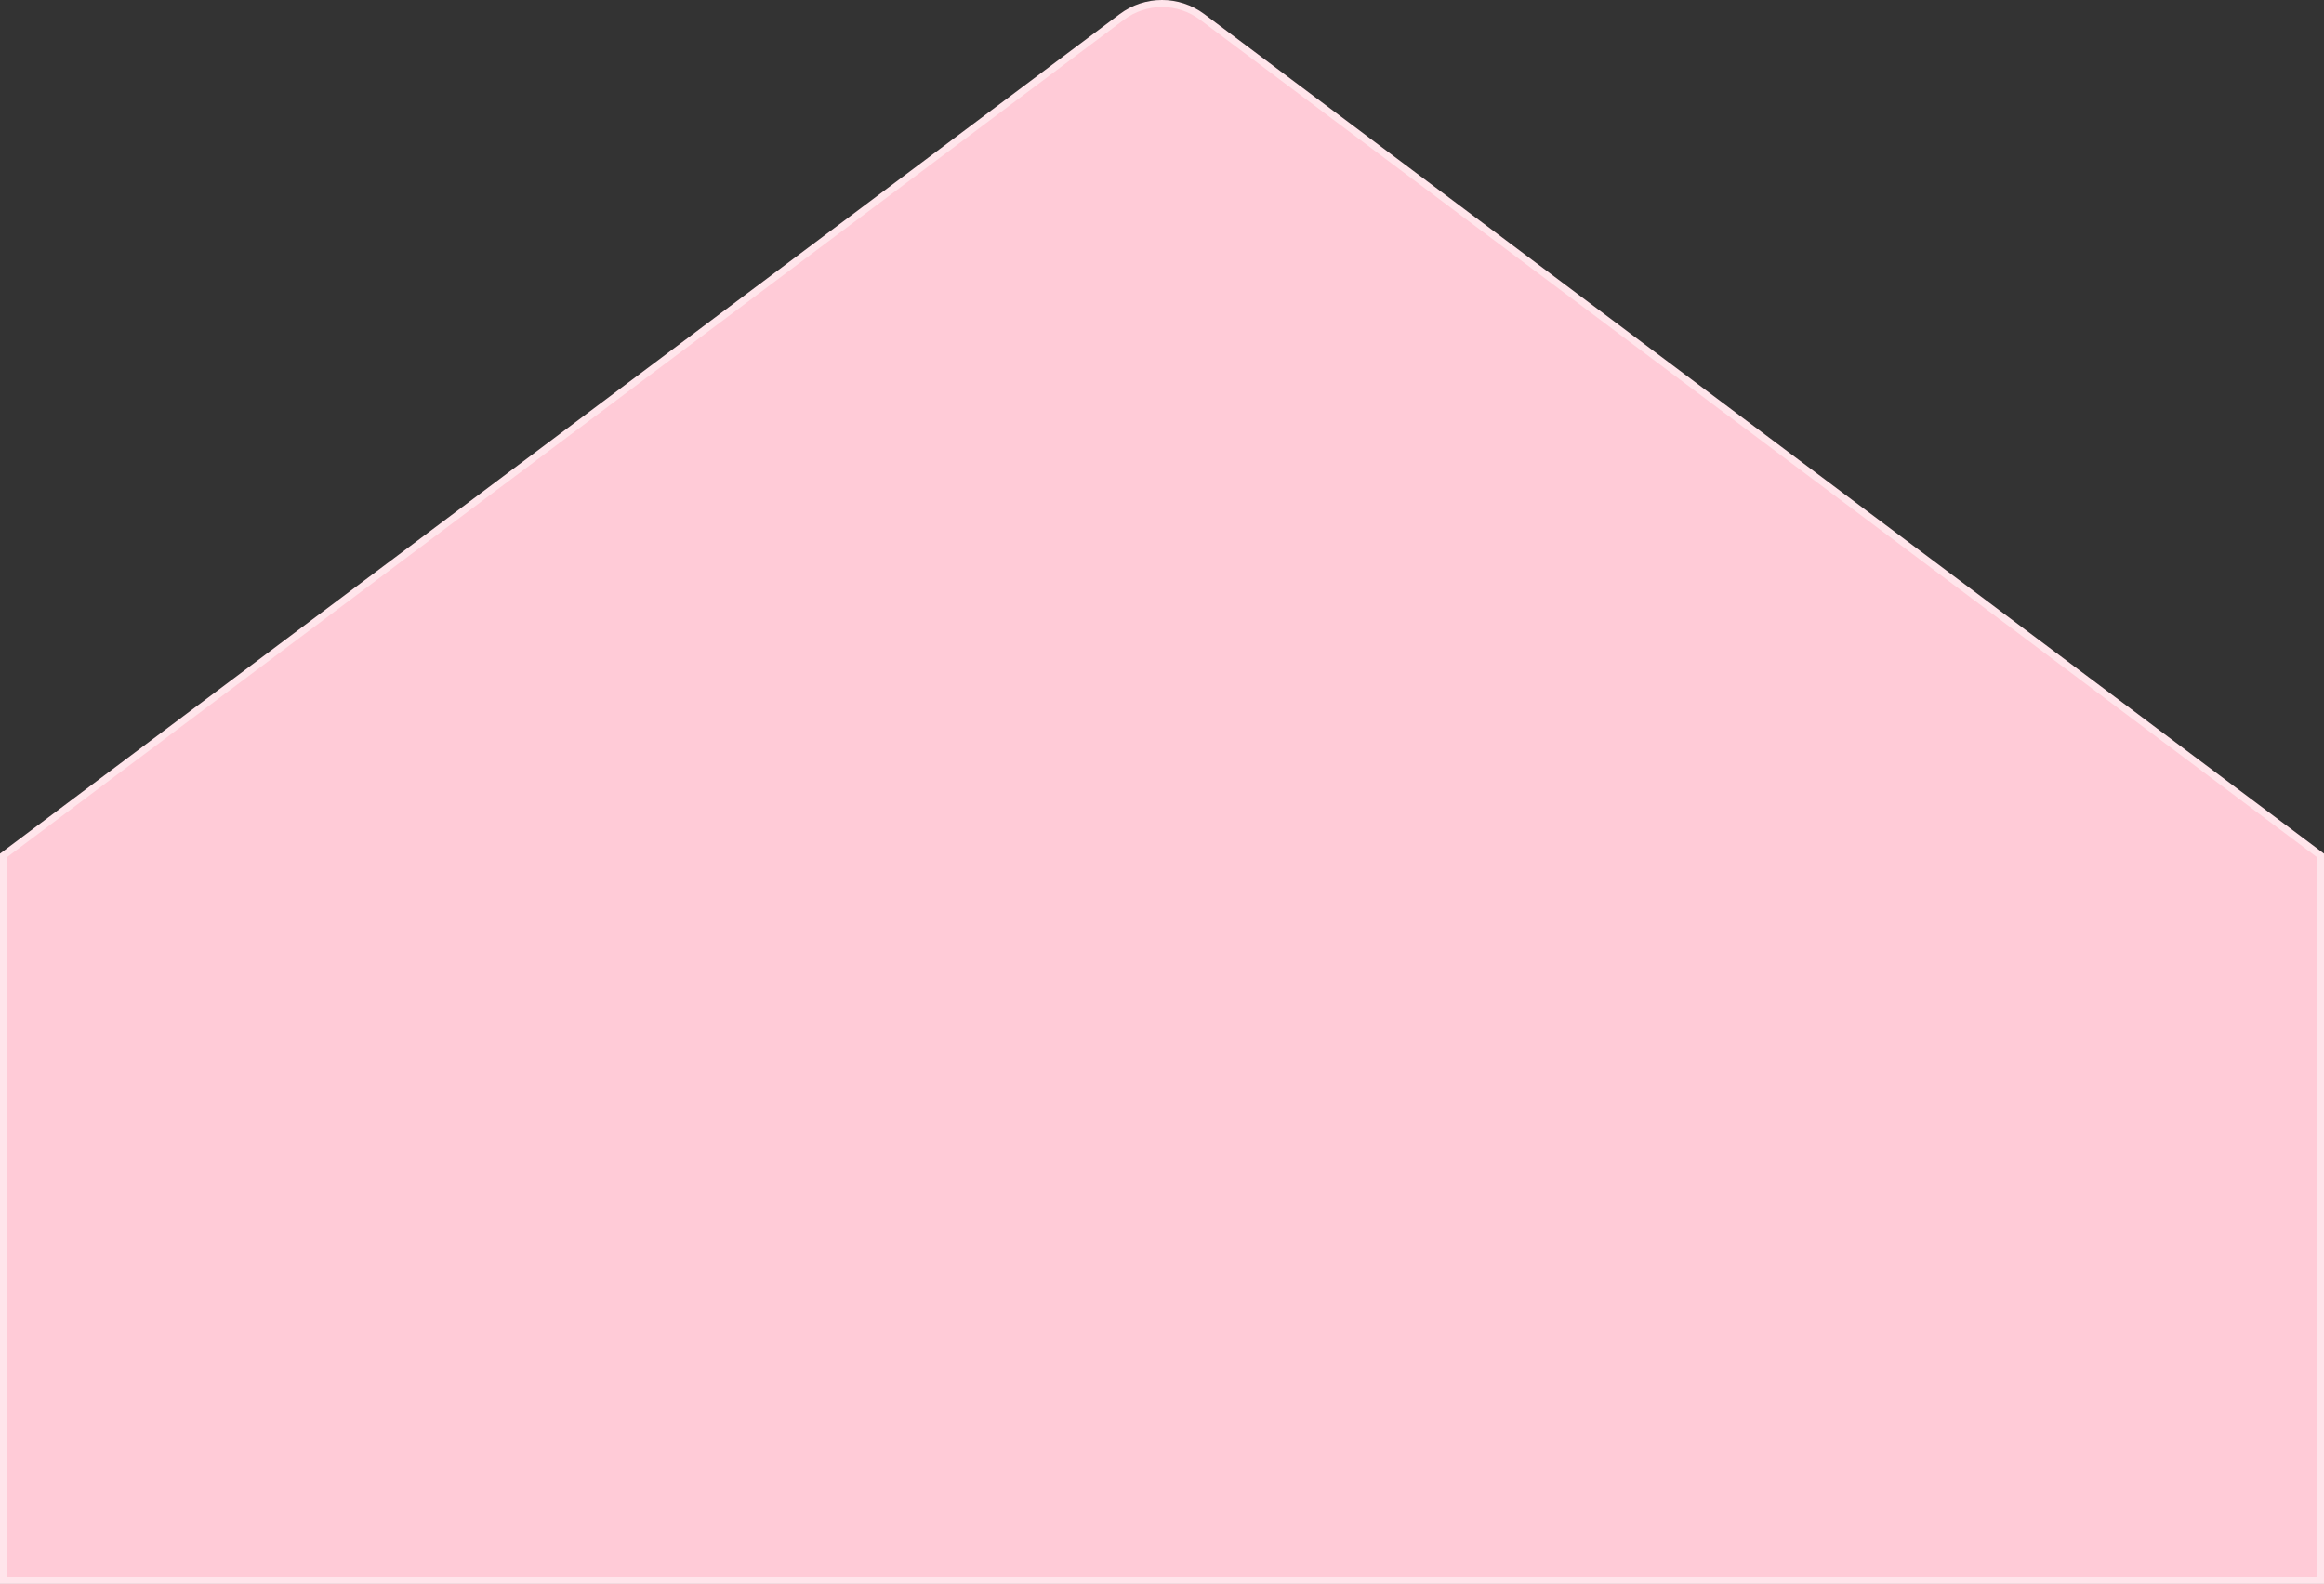
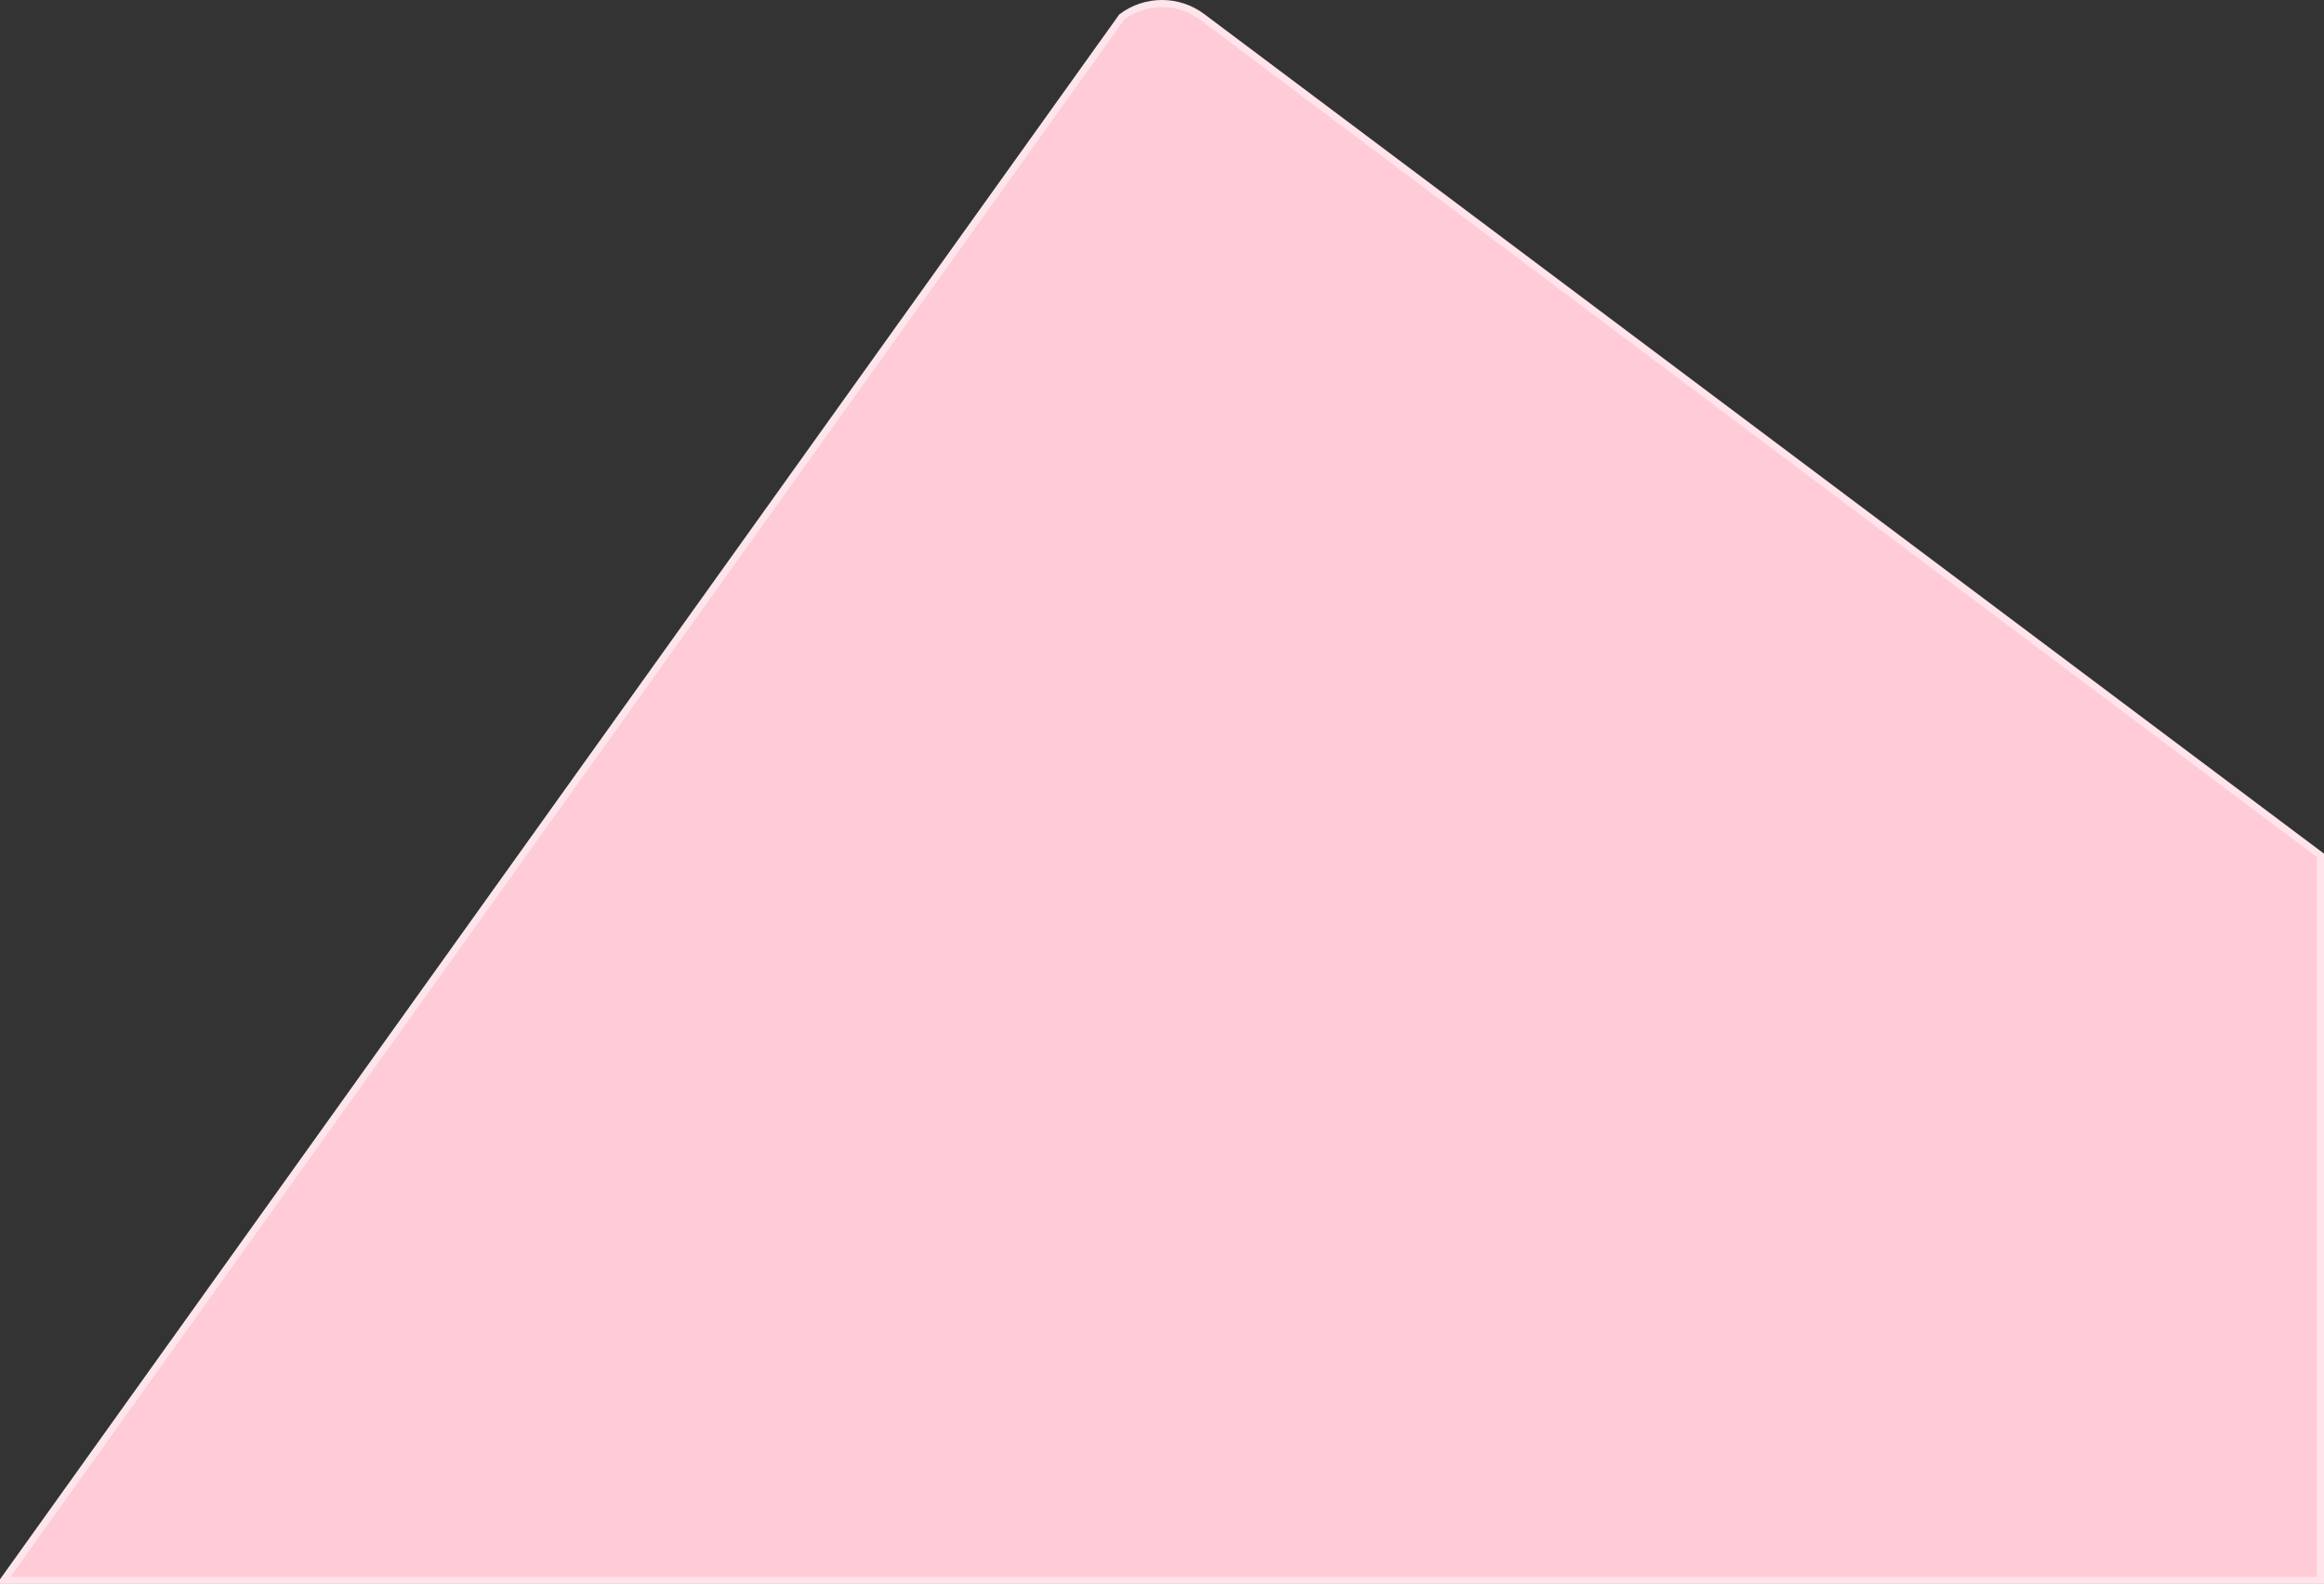
<svg xmlns="http://www.w3.org/2000/svg" width="1319" height="899" viewBox="0 0 1319 899" fill="none">
  <rect x="0" y="0" width="1319" height="899" fill="#333333" stroke="none" />
-   <path d="M682.296 9.593L1317 485.5V897H2V485.5L636.704 9.593C650.213 -0.537 668.787 -0.537 682.296 9.593Z" fill="#FFCBD7" stroke="#FFE5EB" stroke-width="4" />
+   <path d="M682.296 9.593L1317 485.5V897H2L636.704 9.593C650.213 -0.537 668.787 -0.537 682.296 9.593Z" fill="#FFCBD7" stroke="#FFE5EB" stroke-width="4" />
</svg>